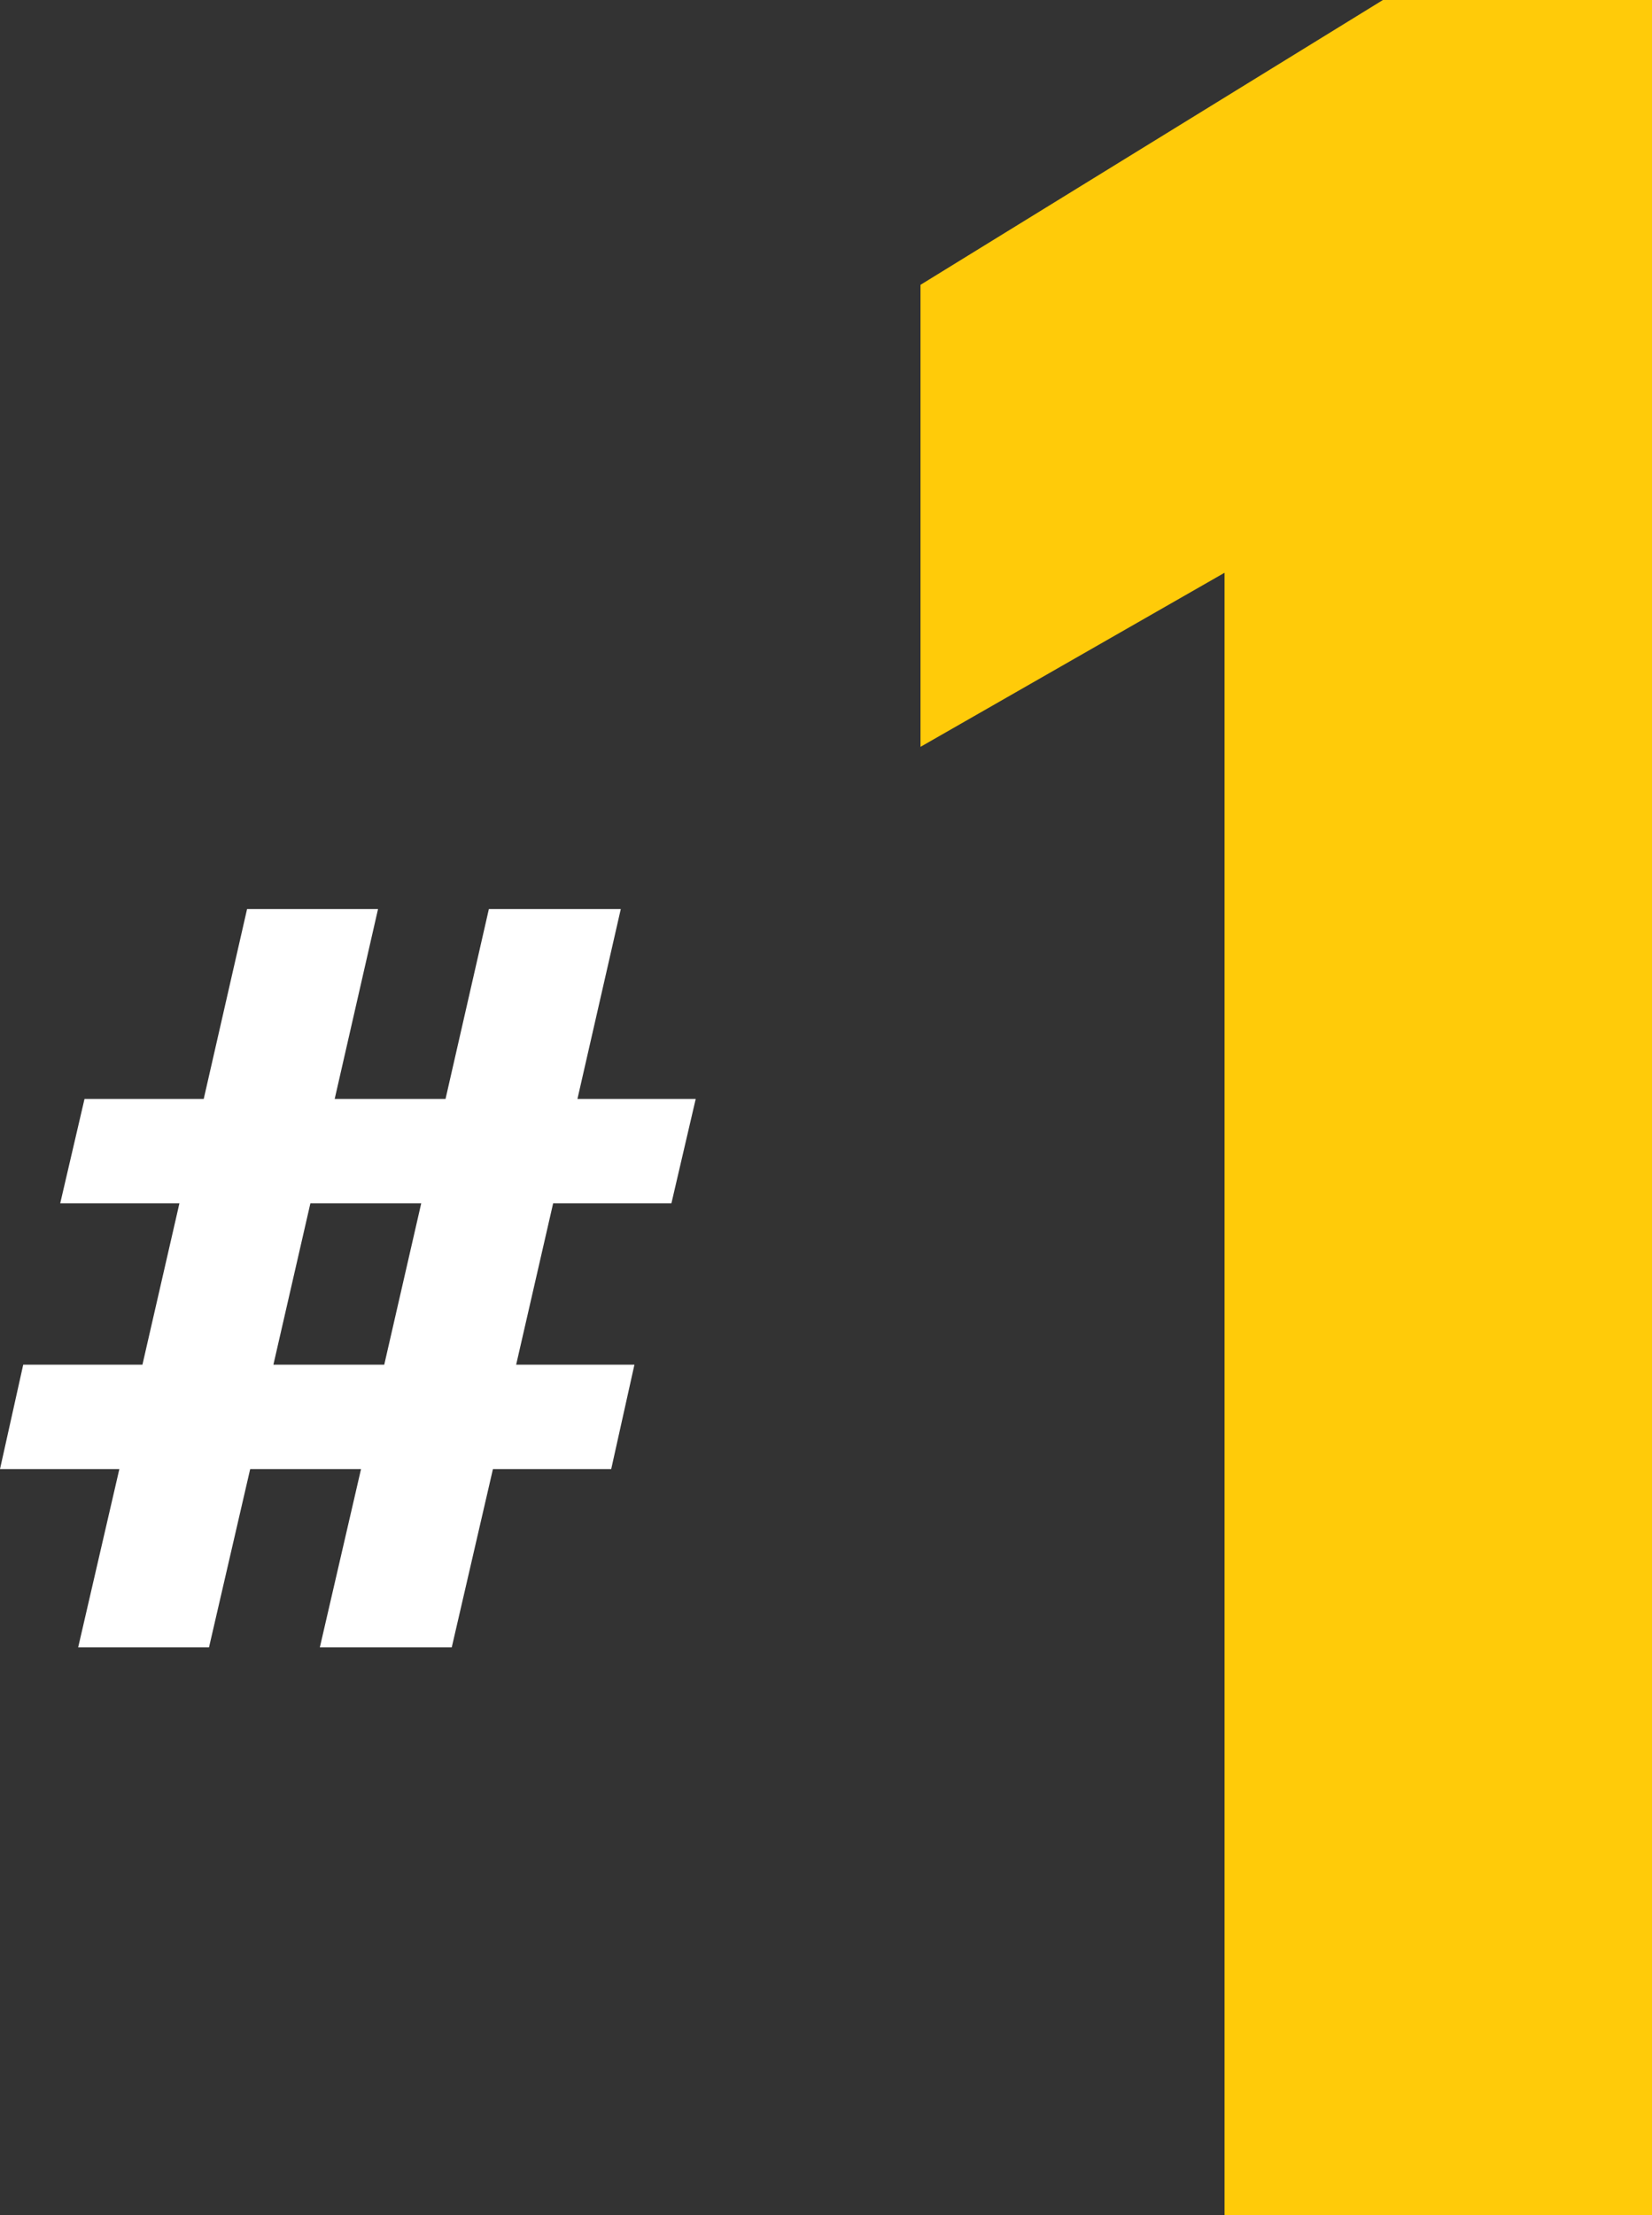
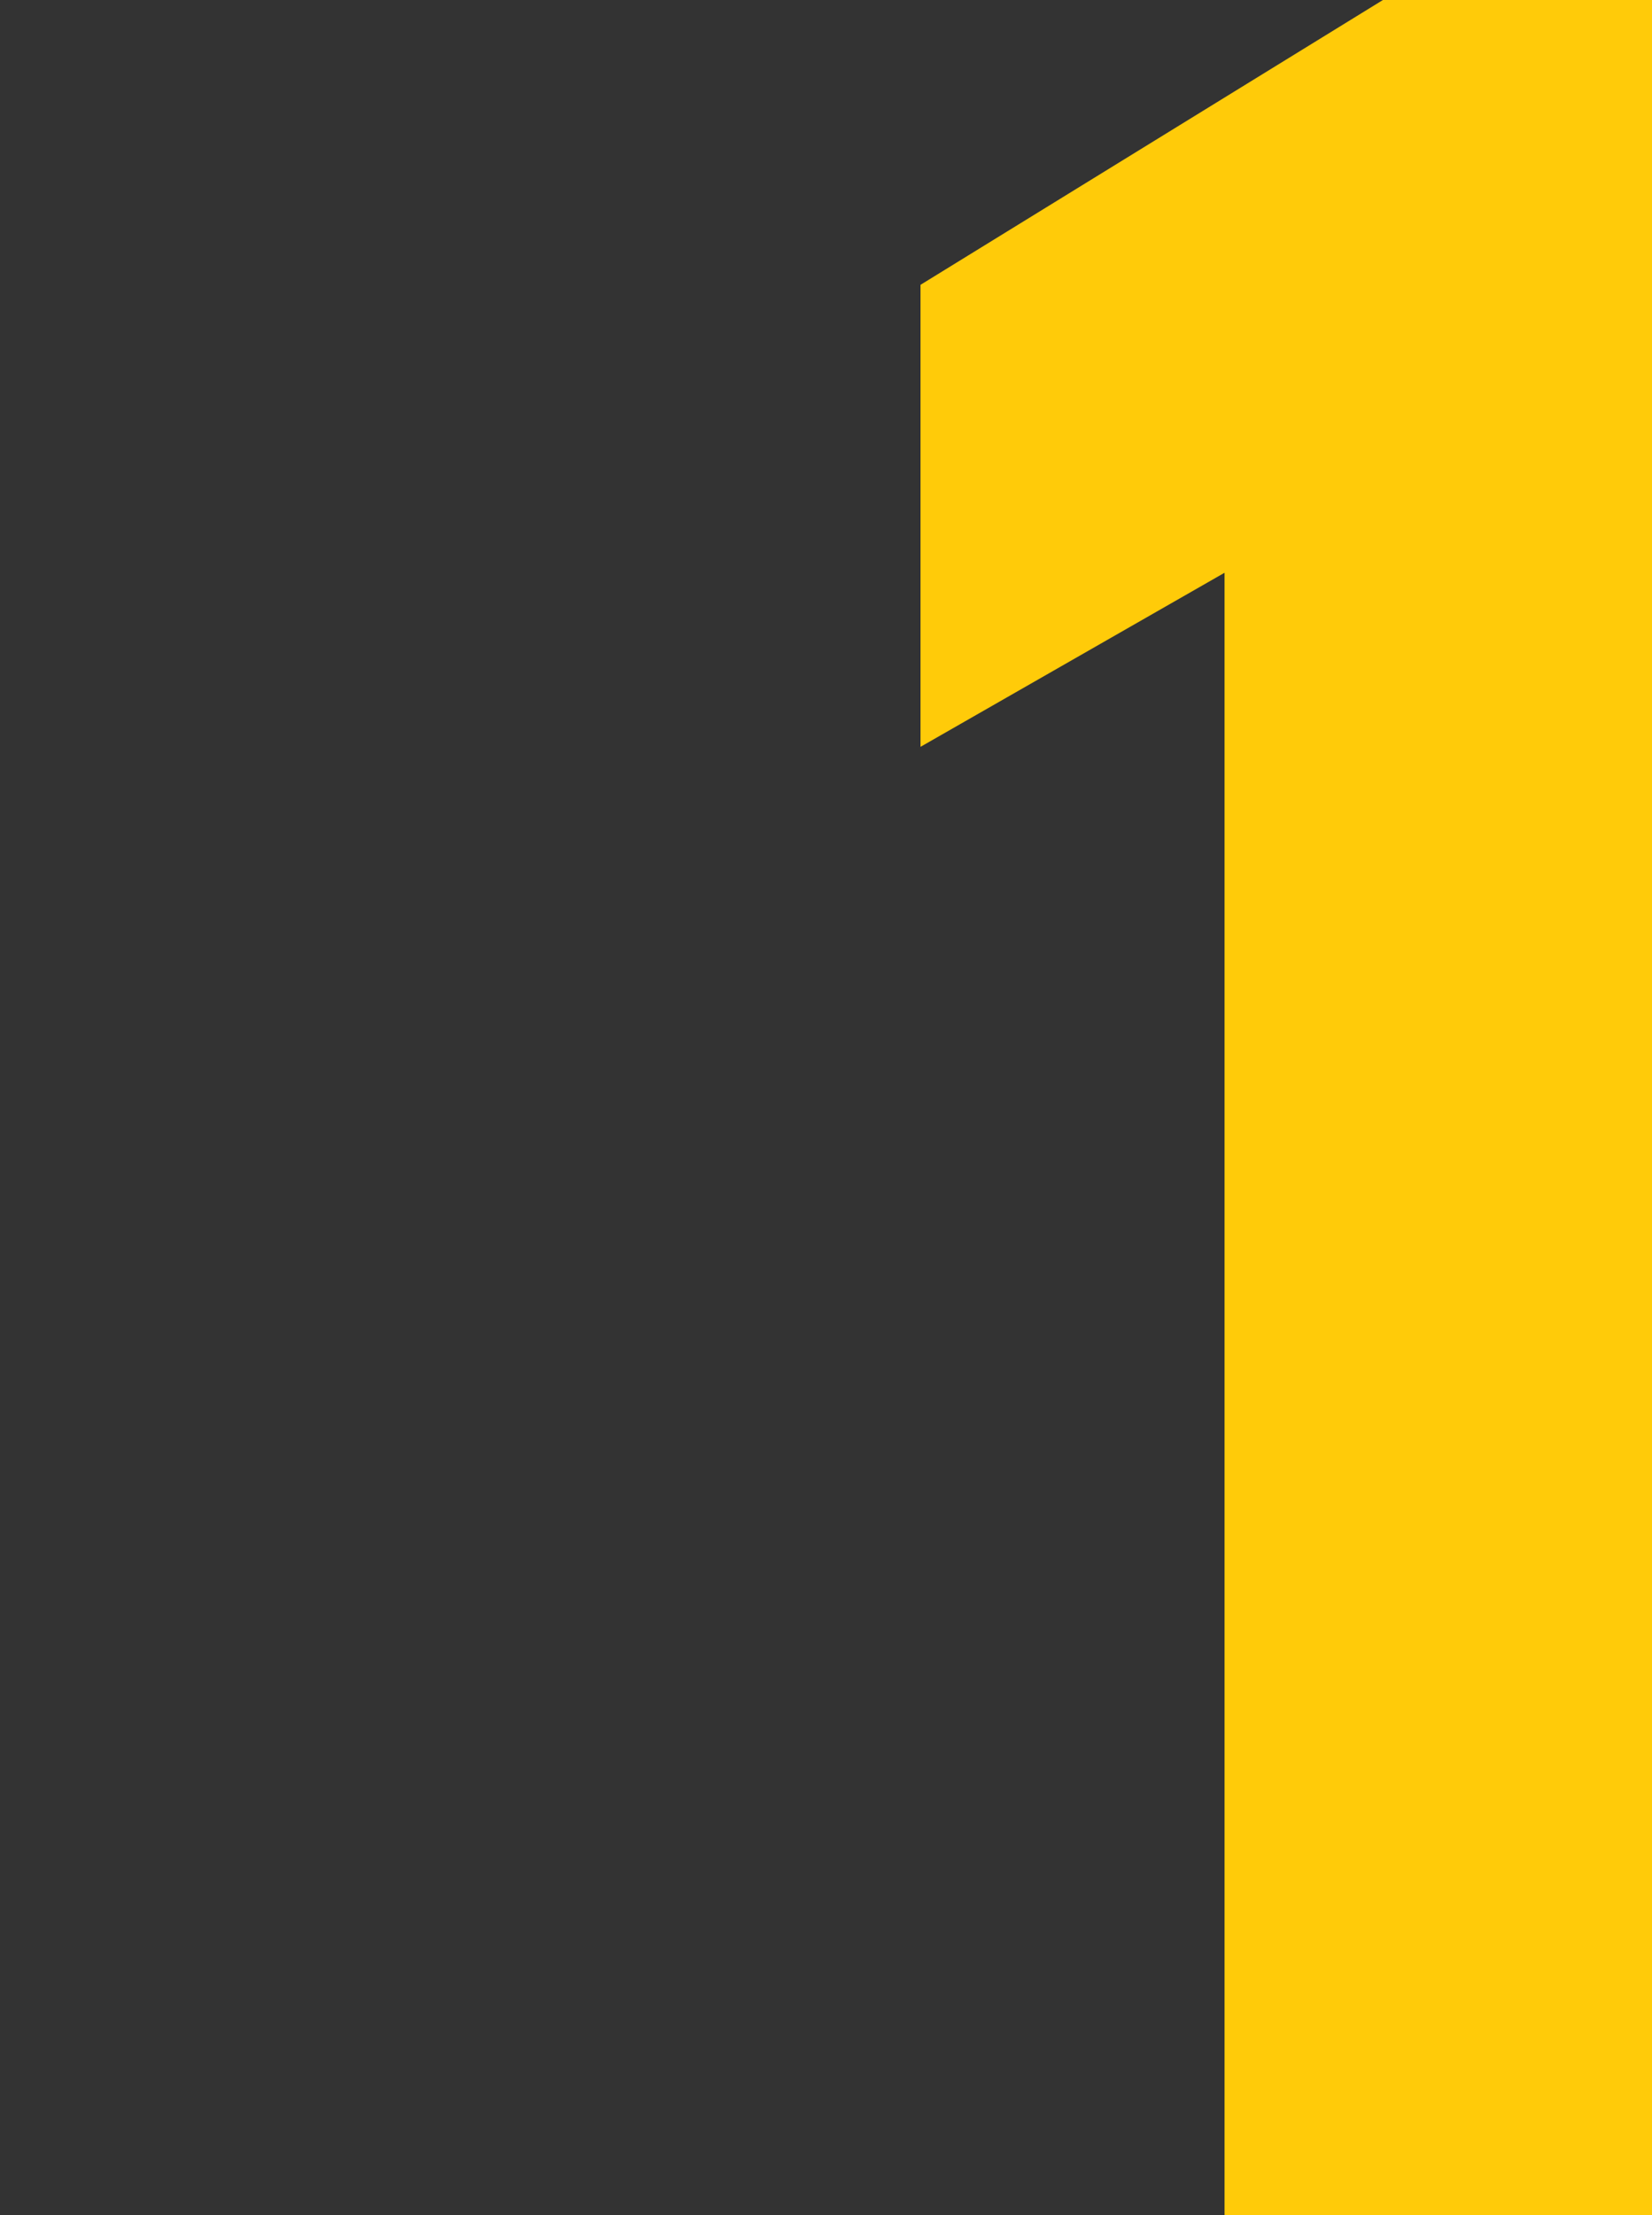
<svg xmlns="http://www.w3.org/2000/svg" id="_レイヤー_2" data-name="レイヤー 2" viewBox="0 0 122.36 164.02">
  <rect x="0" y="0" width="122.36" height="164.02" fill="#333333" stroke="none" />
  <defs>
    <style>
      .cls-1 {
        fill: #fff;
      }

      .cls-2 {
        fill: #ffcb09;
      }
    </style>
  </defs>
  <g id="_レイヤー_1-2" data-name="レイヤー 1">
    <g>
      <path class="cls-2" d="M90.7,42.41l-22.52,12.89V21.09L102.43,0h19.94v164.02h-31.67V42.41Z" />
-       <path class="cls-1" d="M8.83,108.78H0l1.72-7.73h8.83l2.74-11.95H4.46l1.8-7.73h8.83l3.21-14.06h9.7l-3.21,14.06h8.21l3.21-14.06h9.77l-3.21,14.06h8.76l-1.8,7.73h-8.76l-2.74,11.95h8.76l-1.72,7.73h-8.76l-3.05,13.2h-9.77l3.05-13.2h-8.21l-3.05,13.2H5.79l3.05-13.2ZM28.46,101.05l2.74-11.95h-8.21l-2.74,11.95h8.21Z" />
    </g>
  </g>
</svg>